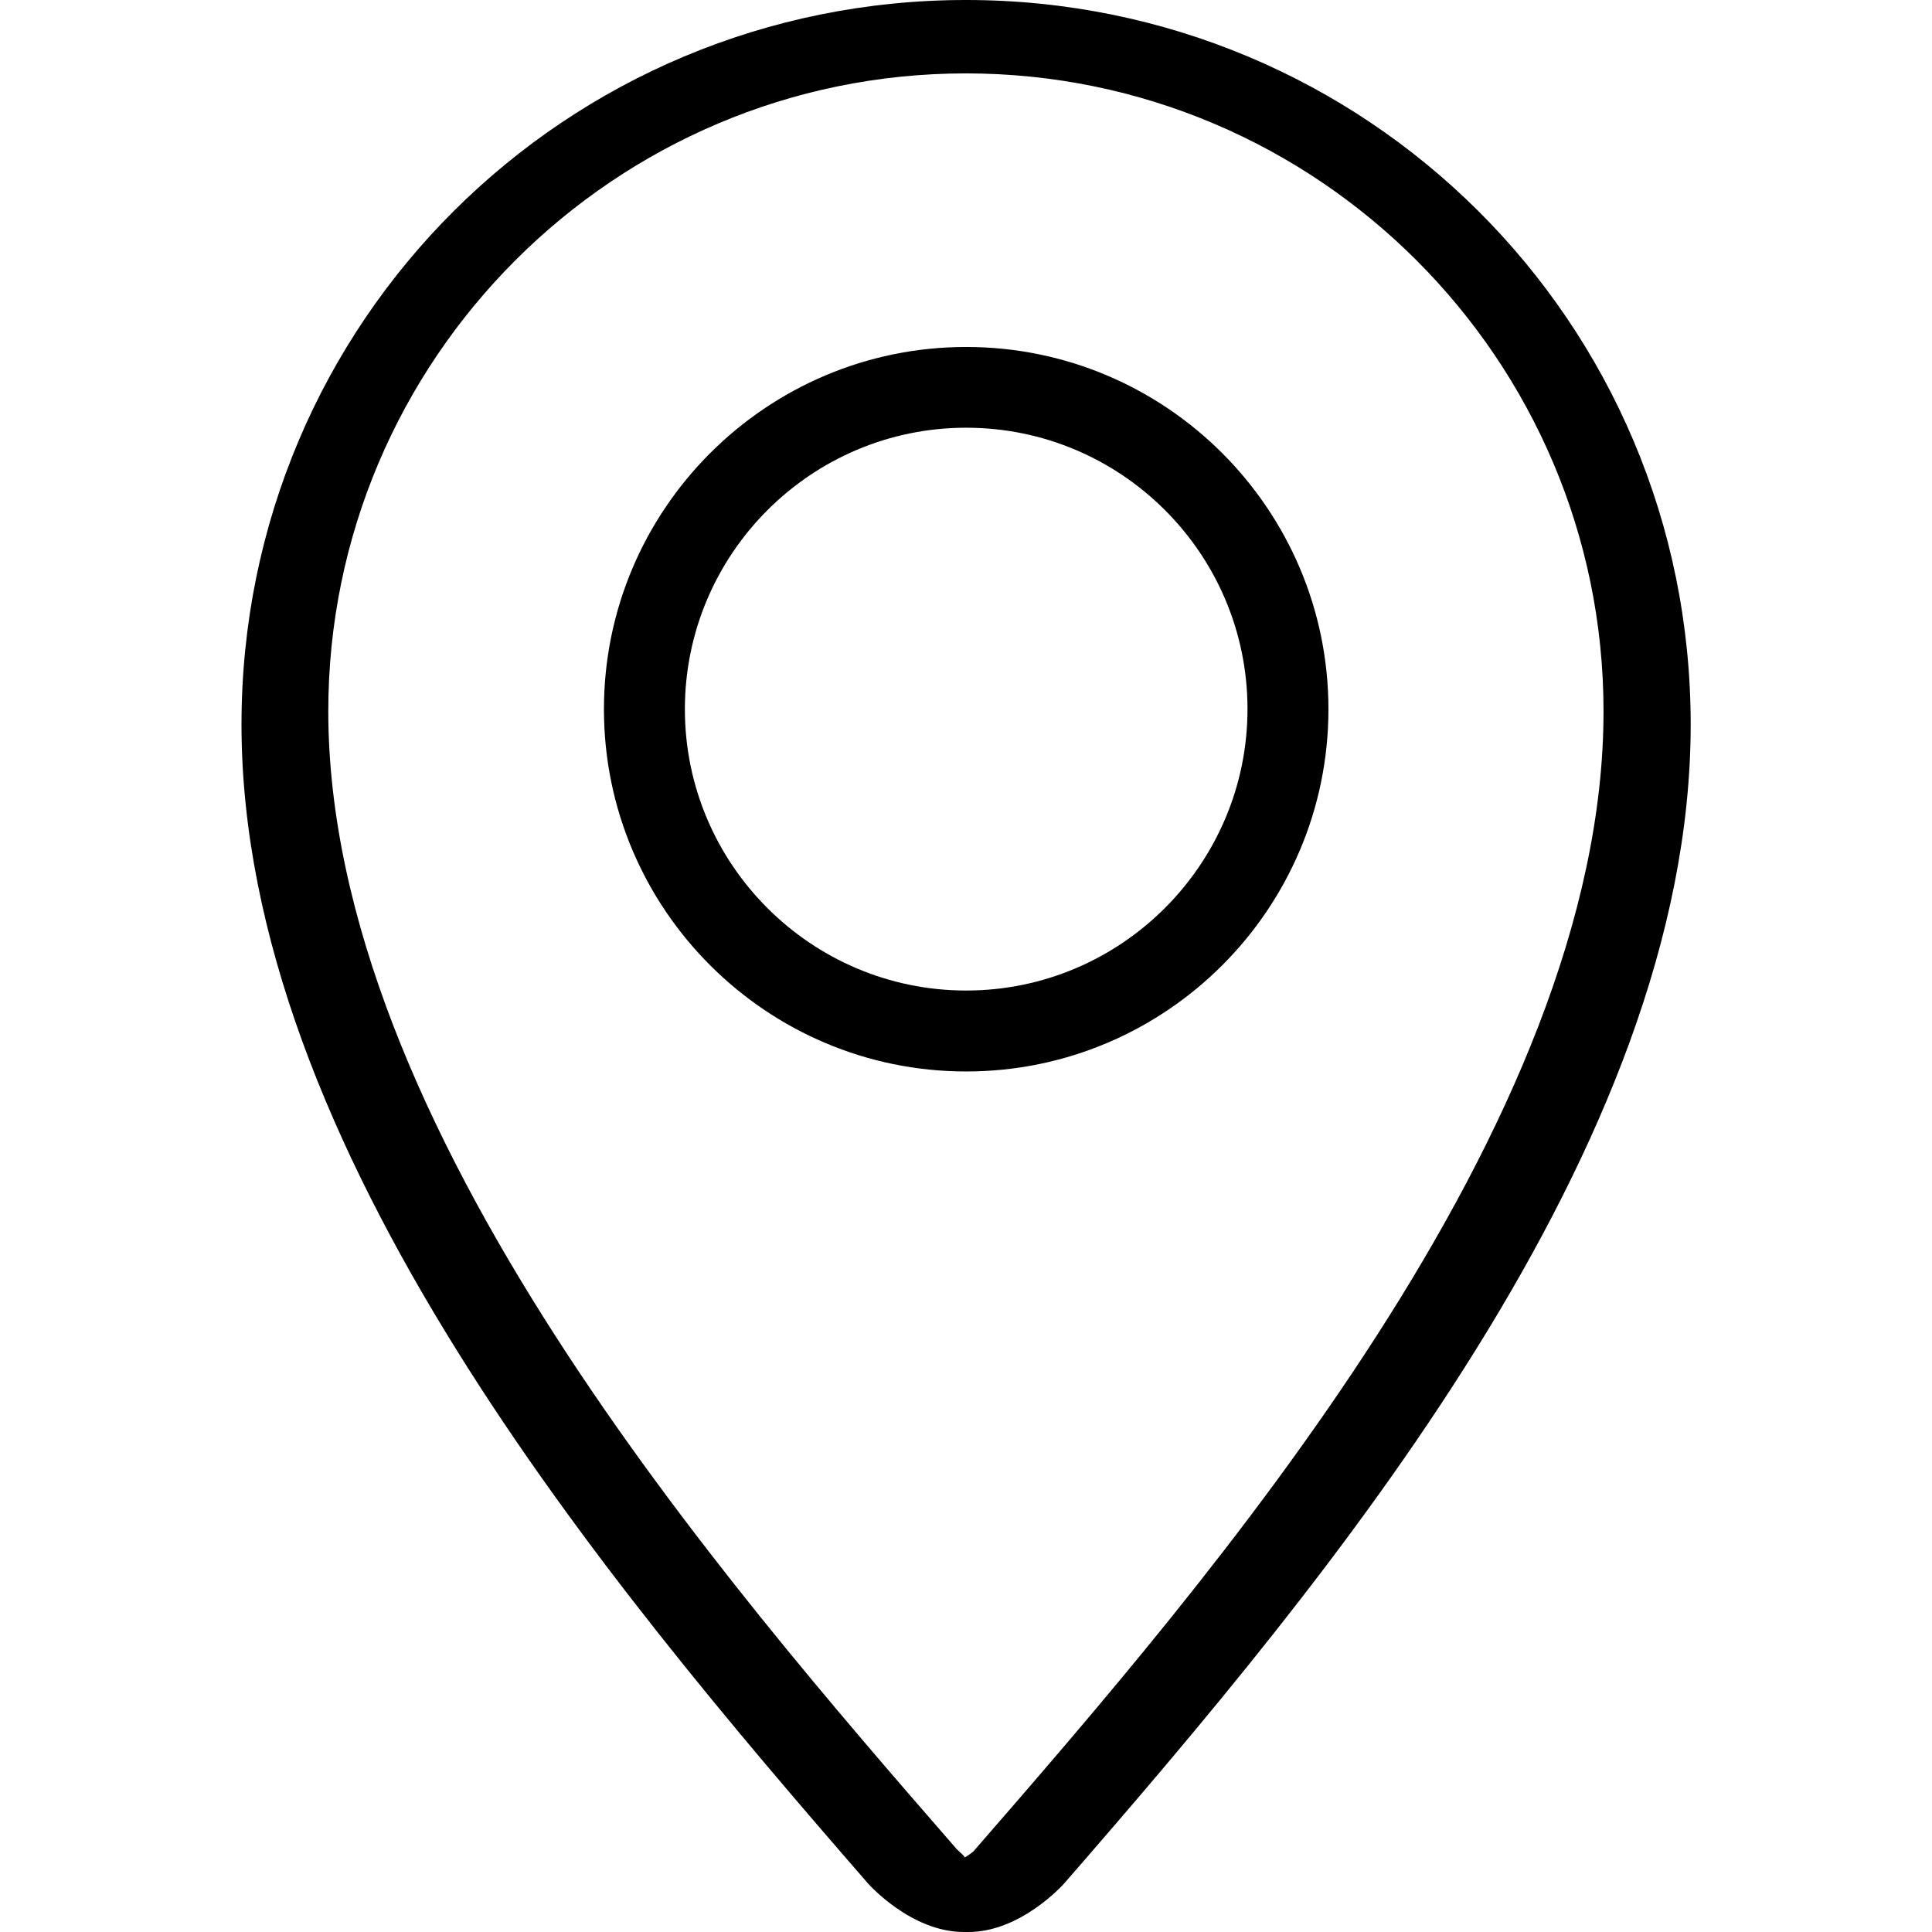
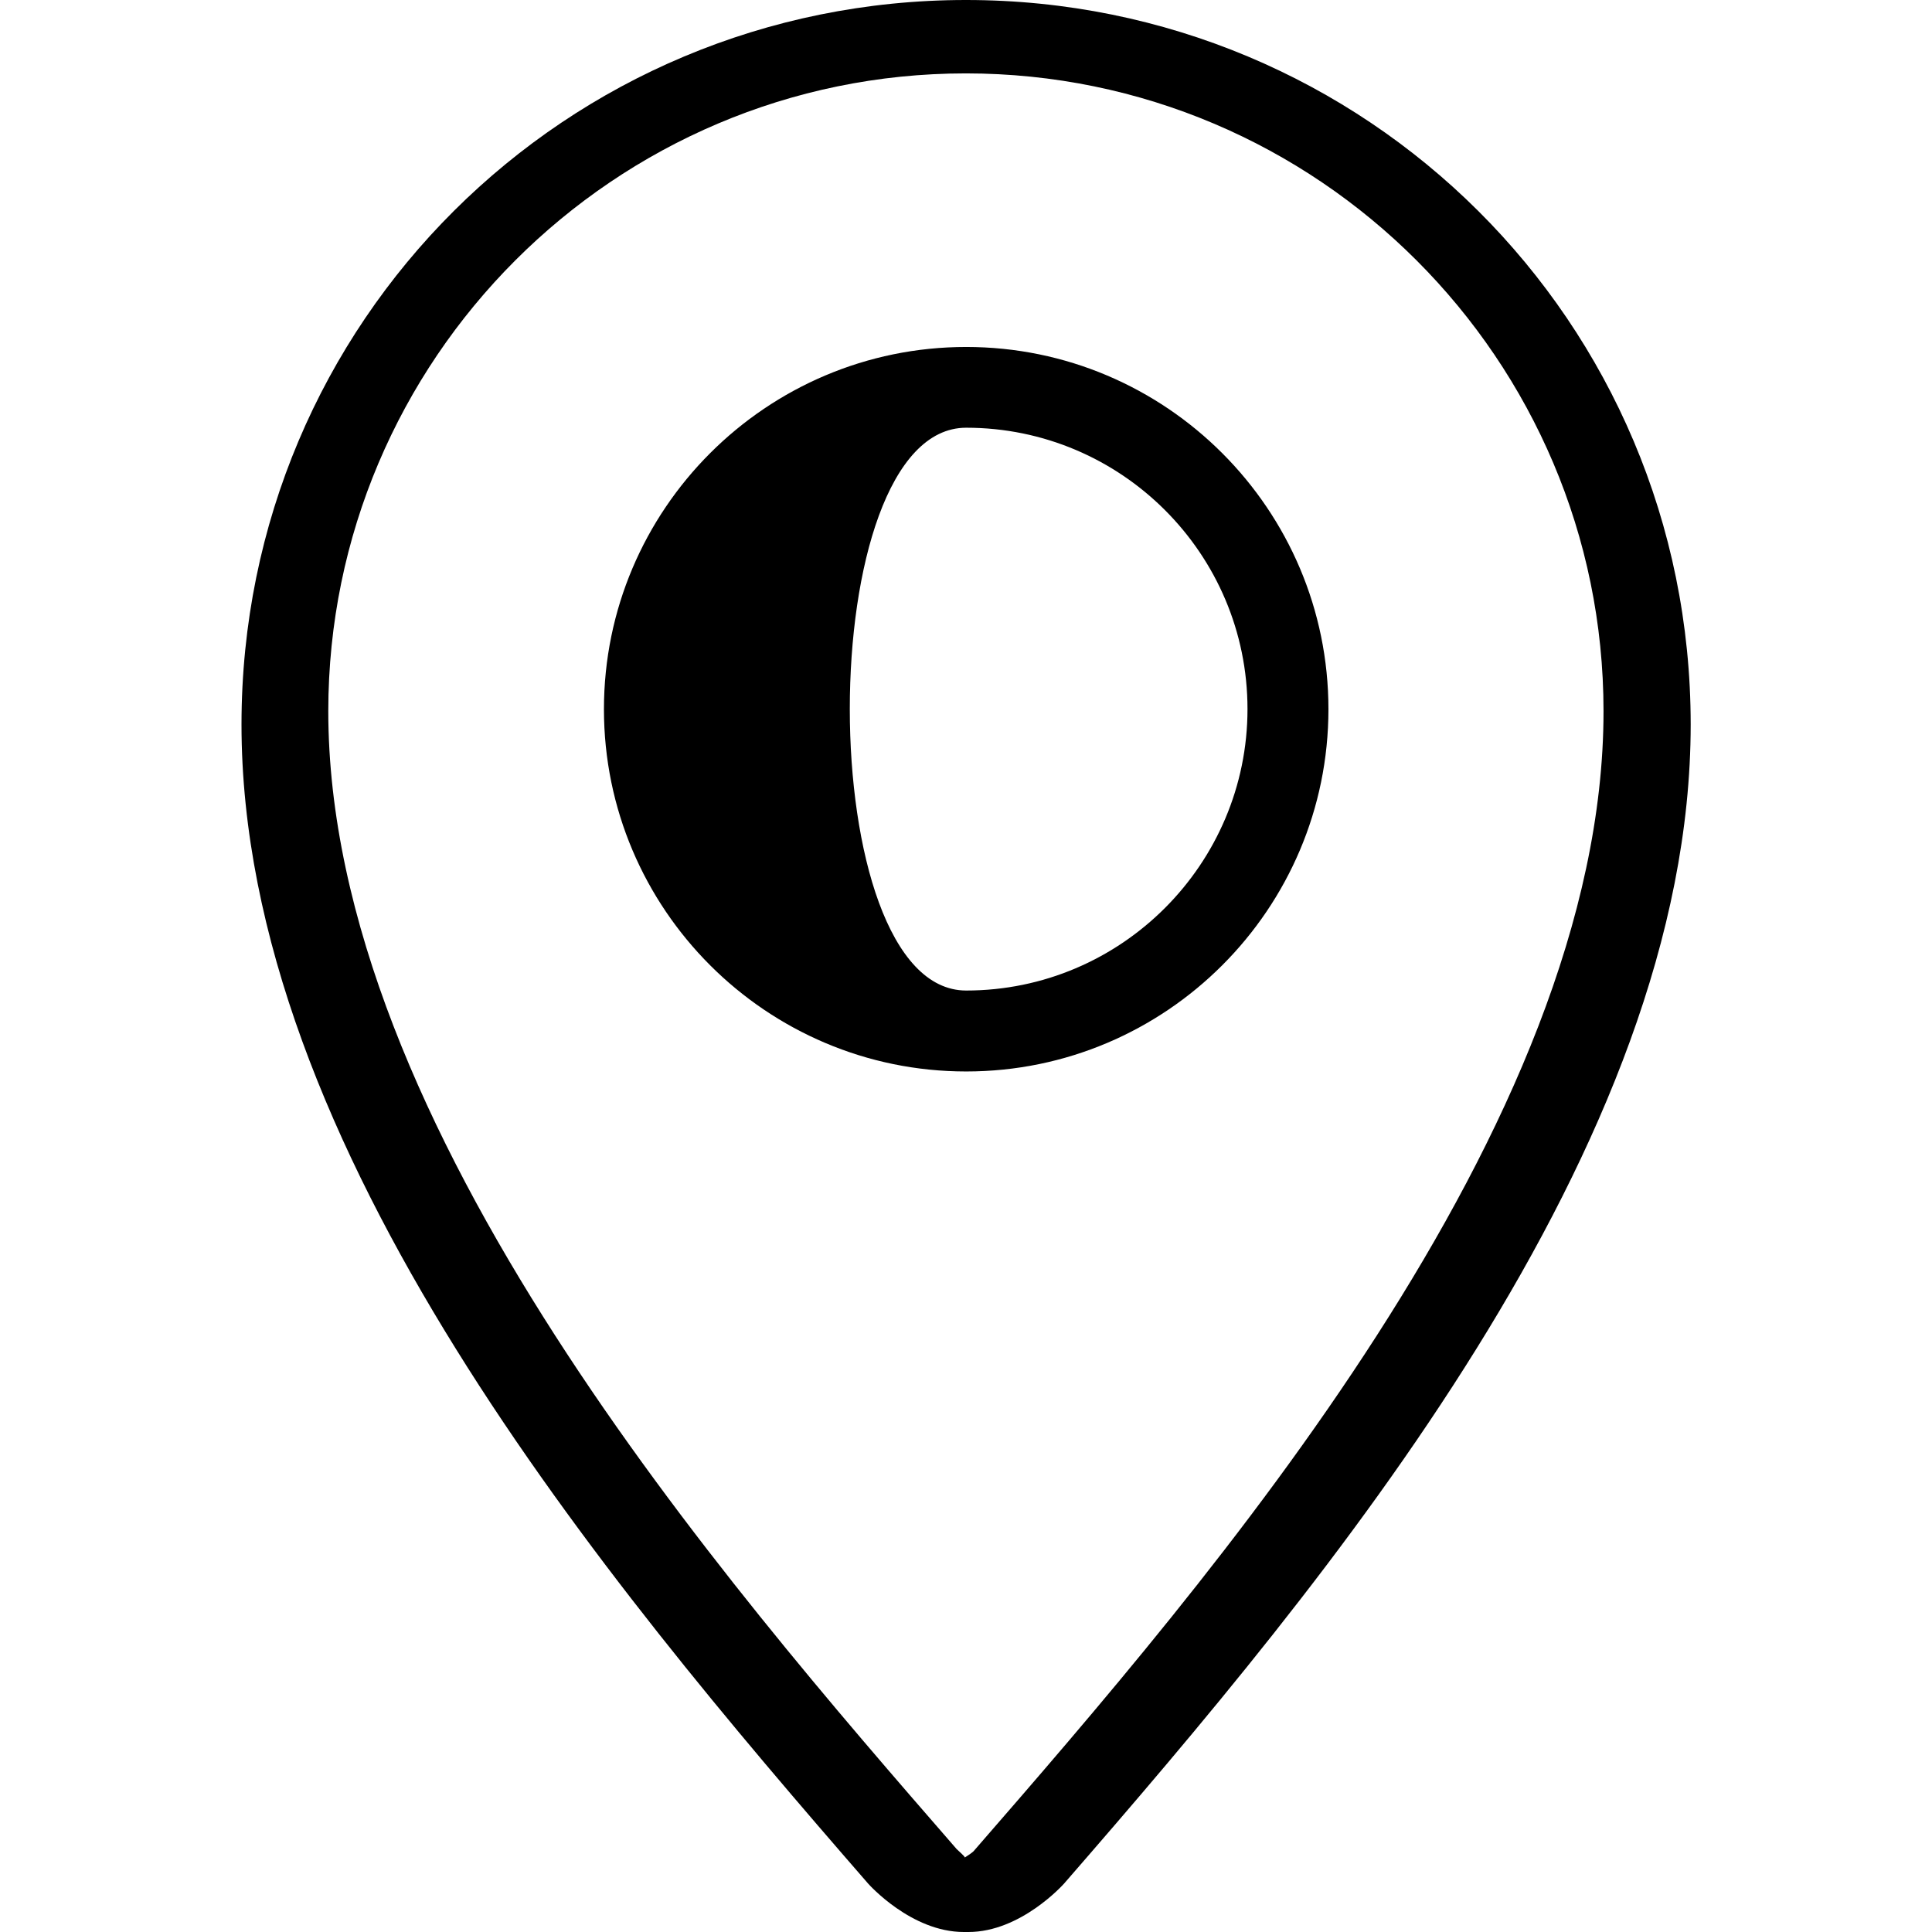
<svg xmlns="http://www.w3.org/2000/svg" version="1.1" id="Layer_1" x="0px" y="0px" viewBox="0 0 1024 1024" style="enable-background:new 0 0 1024 1024;" xml:space="preserve">
  <title />
  <g id="icomoon-ignore">
</g>
-   <path d="M512.1,567.9c105.9,0,192-86.1,192-192s-86.1-192-192-192s-192,86.1-192,192S406.2,567.9,512.1,567.9z M512.1,226.7  c82.3,0,149.1,66.9,149.1,149.1S594.3,525,512.1,525s-149.1-66.9-149.1-149.1S429.8,226.7,512.1,226.7L512.1,226.7z M512,0  C300.2,0,128,170.1,128,384c0,224,192,453.2,332,614.2c0.5,0.6,23,25.8,50.8,25.8c0.1,0,2.3,0,2.5,0c27.7,0,50.2-25.1,50.8-25.8  C704.1,837.2,896.1,608.1,896.1,384C896.1,170.1,723.8,0,512,0L512,0z M516,981.2c-0.7,0.7-2.8,2.2-4.6,3.3  c-0.3-0.9-2.8-2.9-4.4-4.5c-123.9-142.5-333-383-333-603.1c0-186.3,151.6-338,337.9-338c186.4,0,338,151.6,338,338  C850,597,640.9,837.5,516,981.2L516,981.2z" />
+   <path d="M512.1,567.9c105.9,0,192-86.1,192-192s-86.1-192-192-192s-192,86.1-192,192S406.2,567.9,512.1,567.9z M512.1,226.7  c82.3,0,149.1,66.9,149.1,149.1S594.3,525,512.1,525S429.8,226.7,512.1,226.7L512.1,226.7z M512,0  C300.2,0,128,170.1,128,384c0,224,192,453.2,332,614.2c0.5,0.6,23,25.8,50.8,25.8c0.1,0,2.3,0,2.5,0c27.7,0,50.2-25.1,50.8-25.8  C704.1,837.2,896.1,608.1,896.1,384C896.1,170.1,723.8,0,512,0L512,0z M516,981.2c-0.7,0.7-2.8,2.2-4.6,3.3  c-0.3-0.9-2.8-2.9-4.4-4.5c-123.9-142.5-333-383-333-603.1c0-186.3,151.6-338,337.9-338c186.4,0,338,151.6,338,338  C850,597,640.9,837.5,516,981.2L516,981.2z" />
</svg>